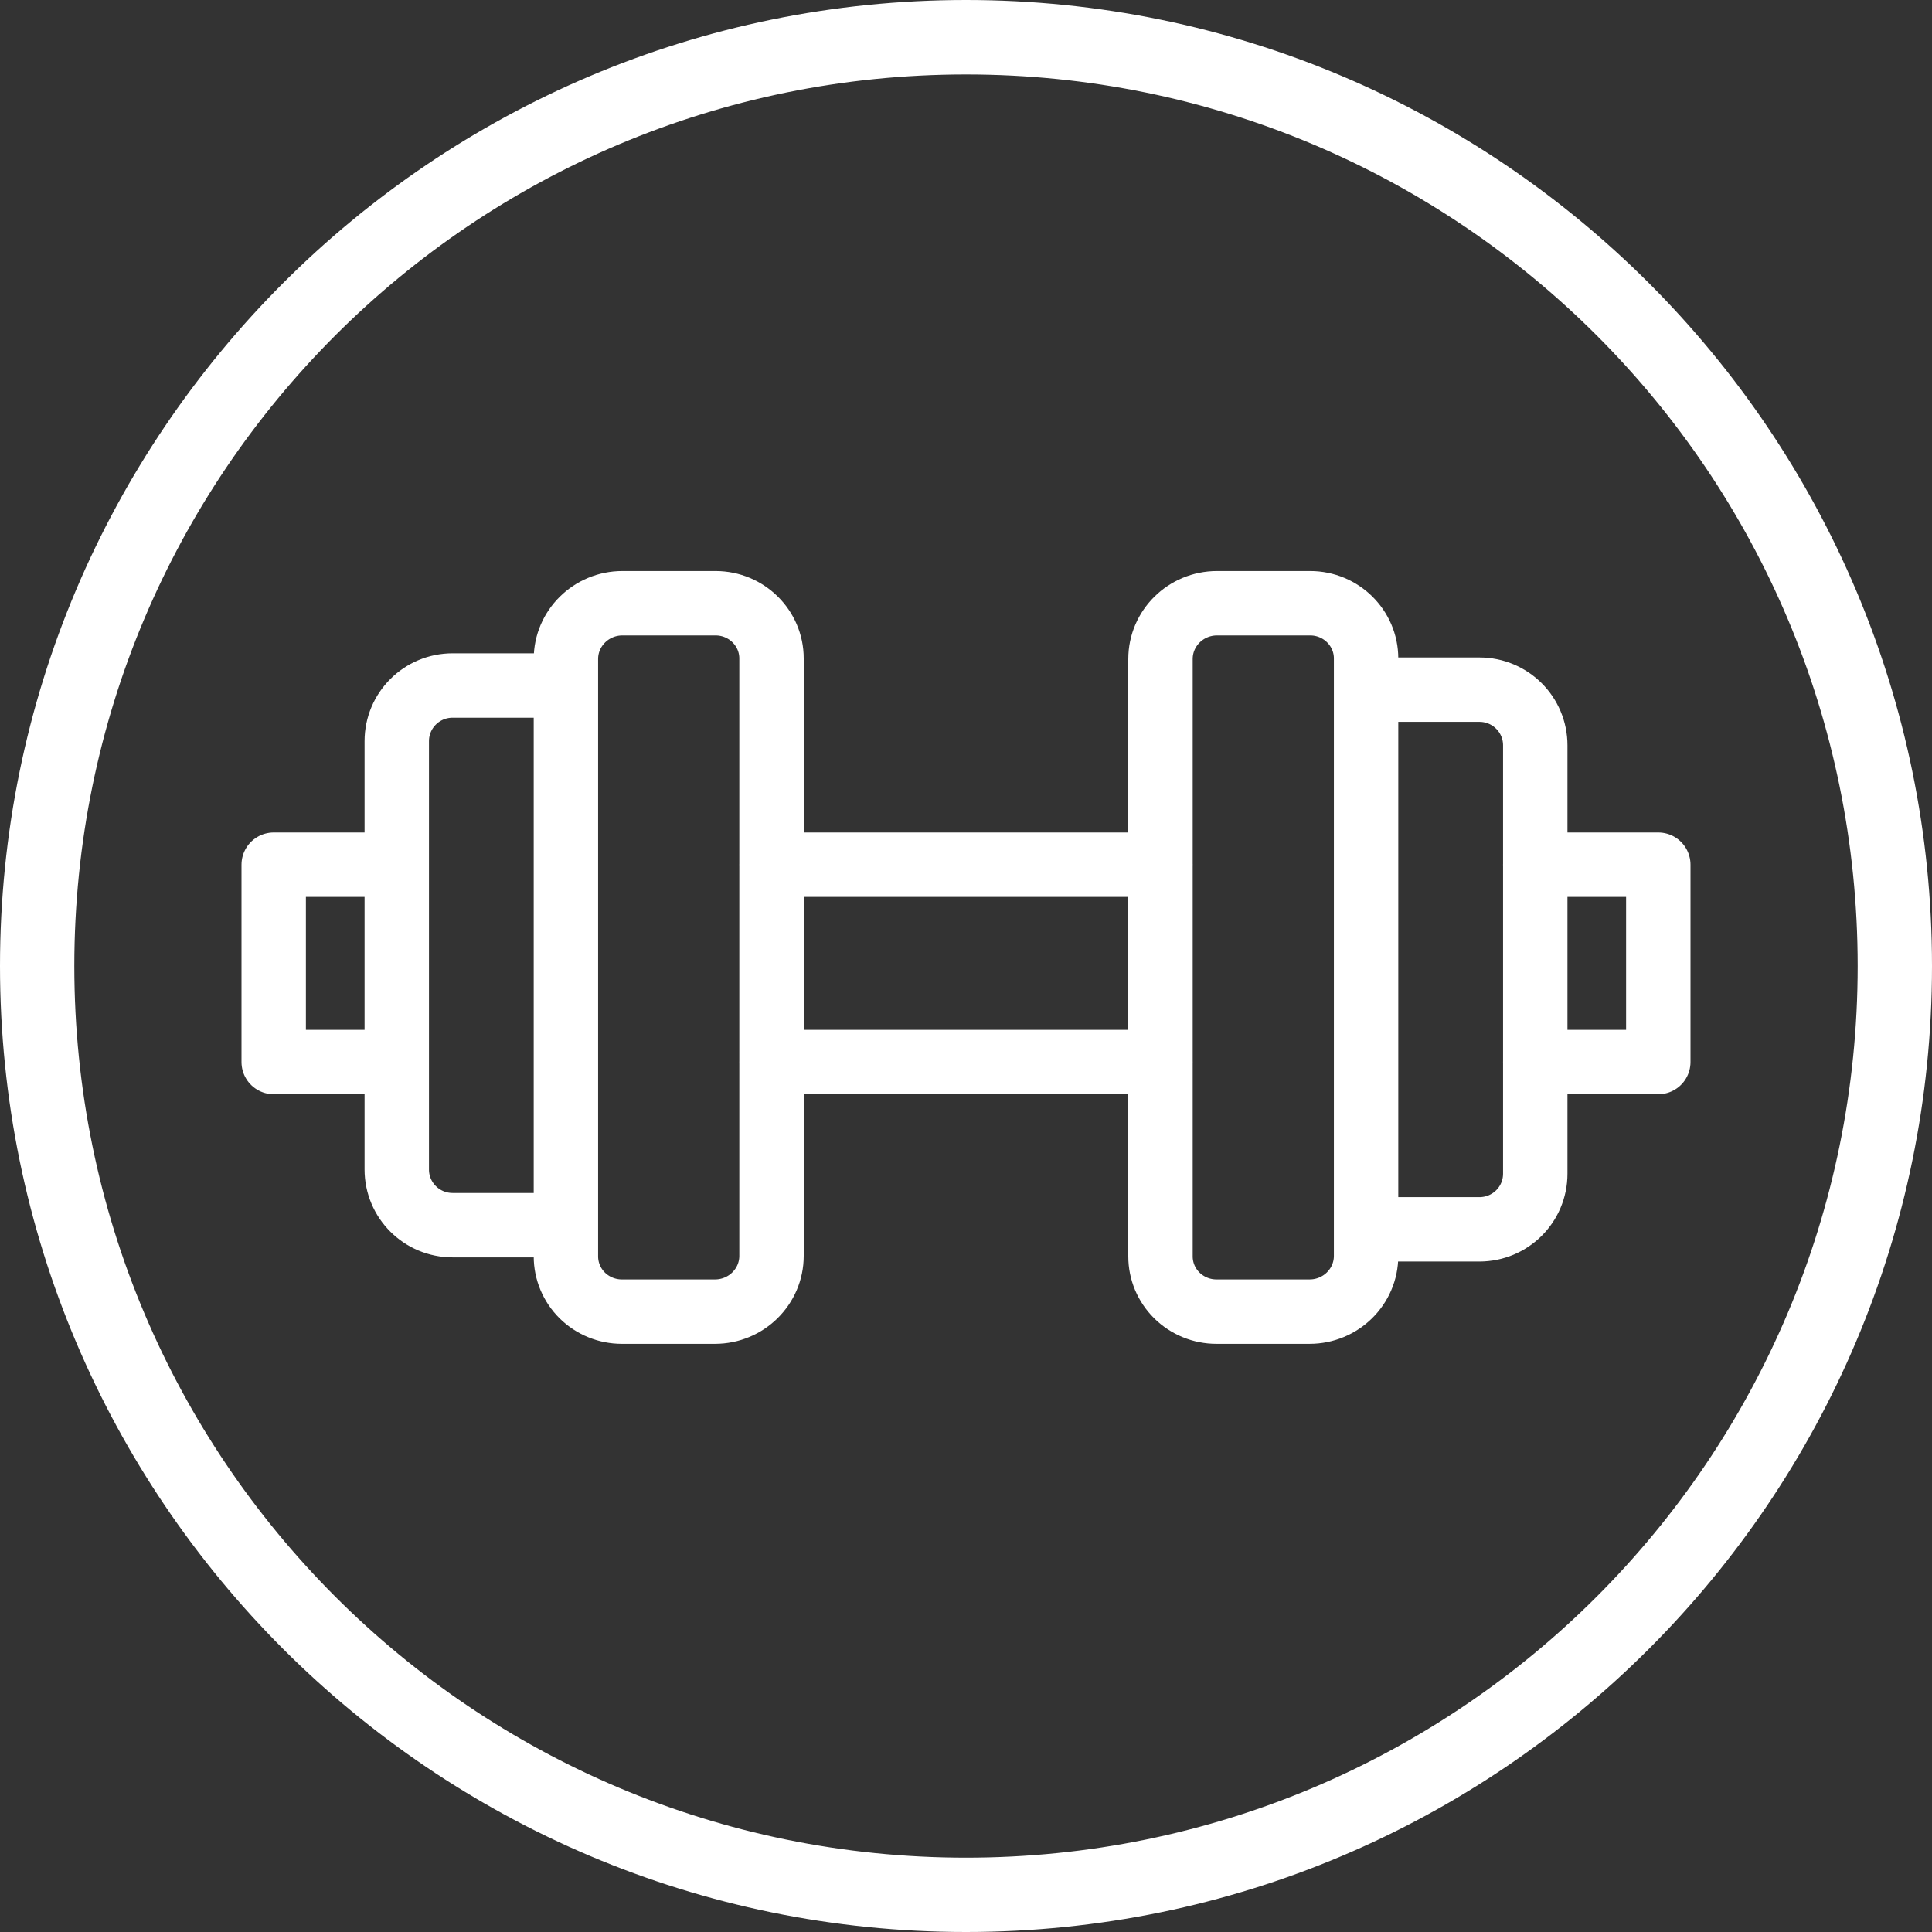
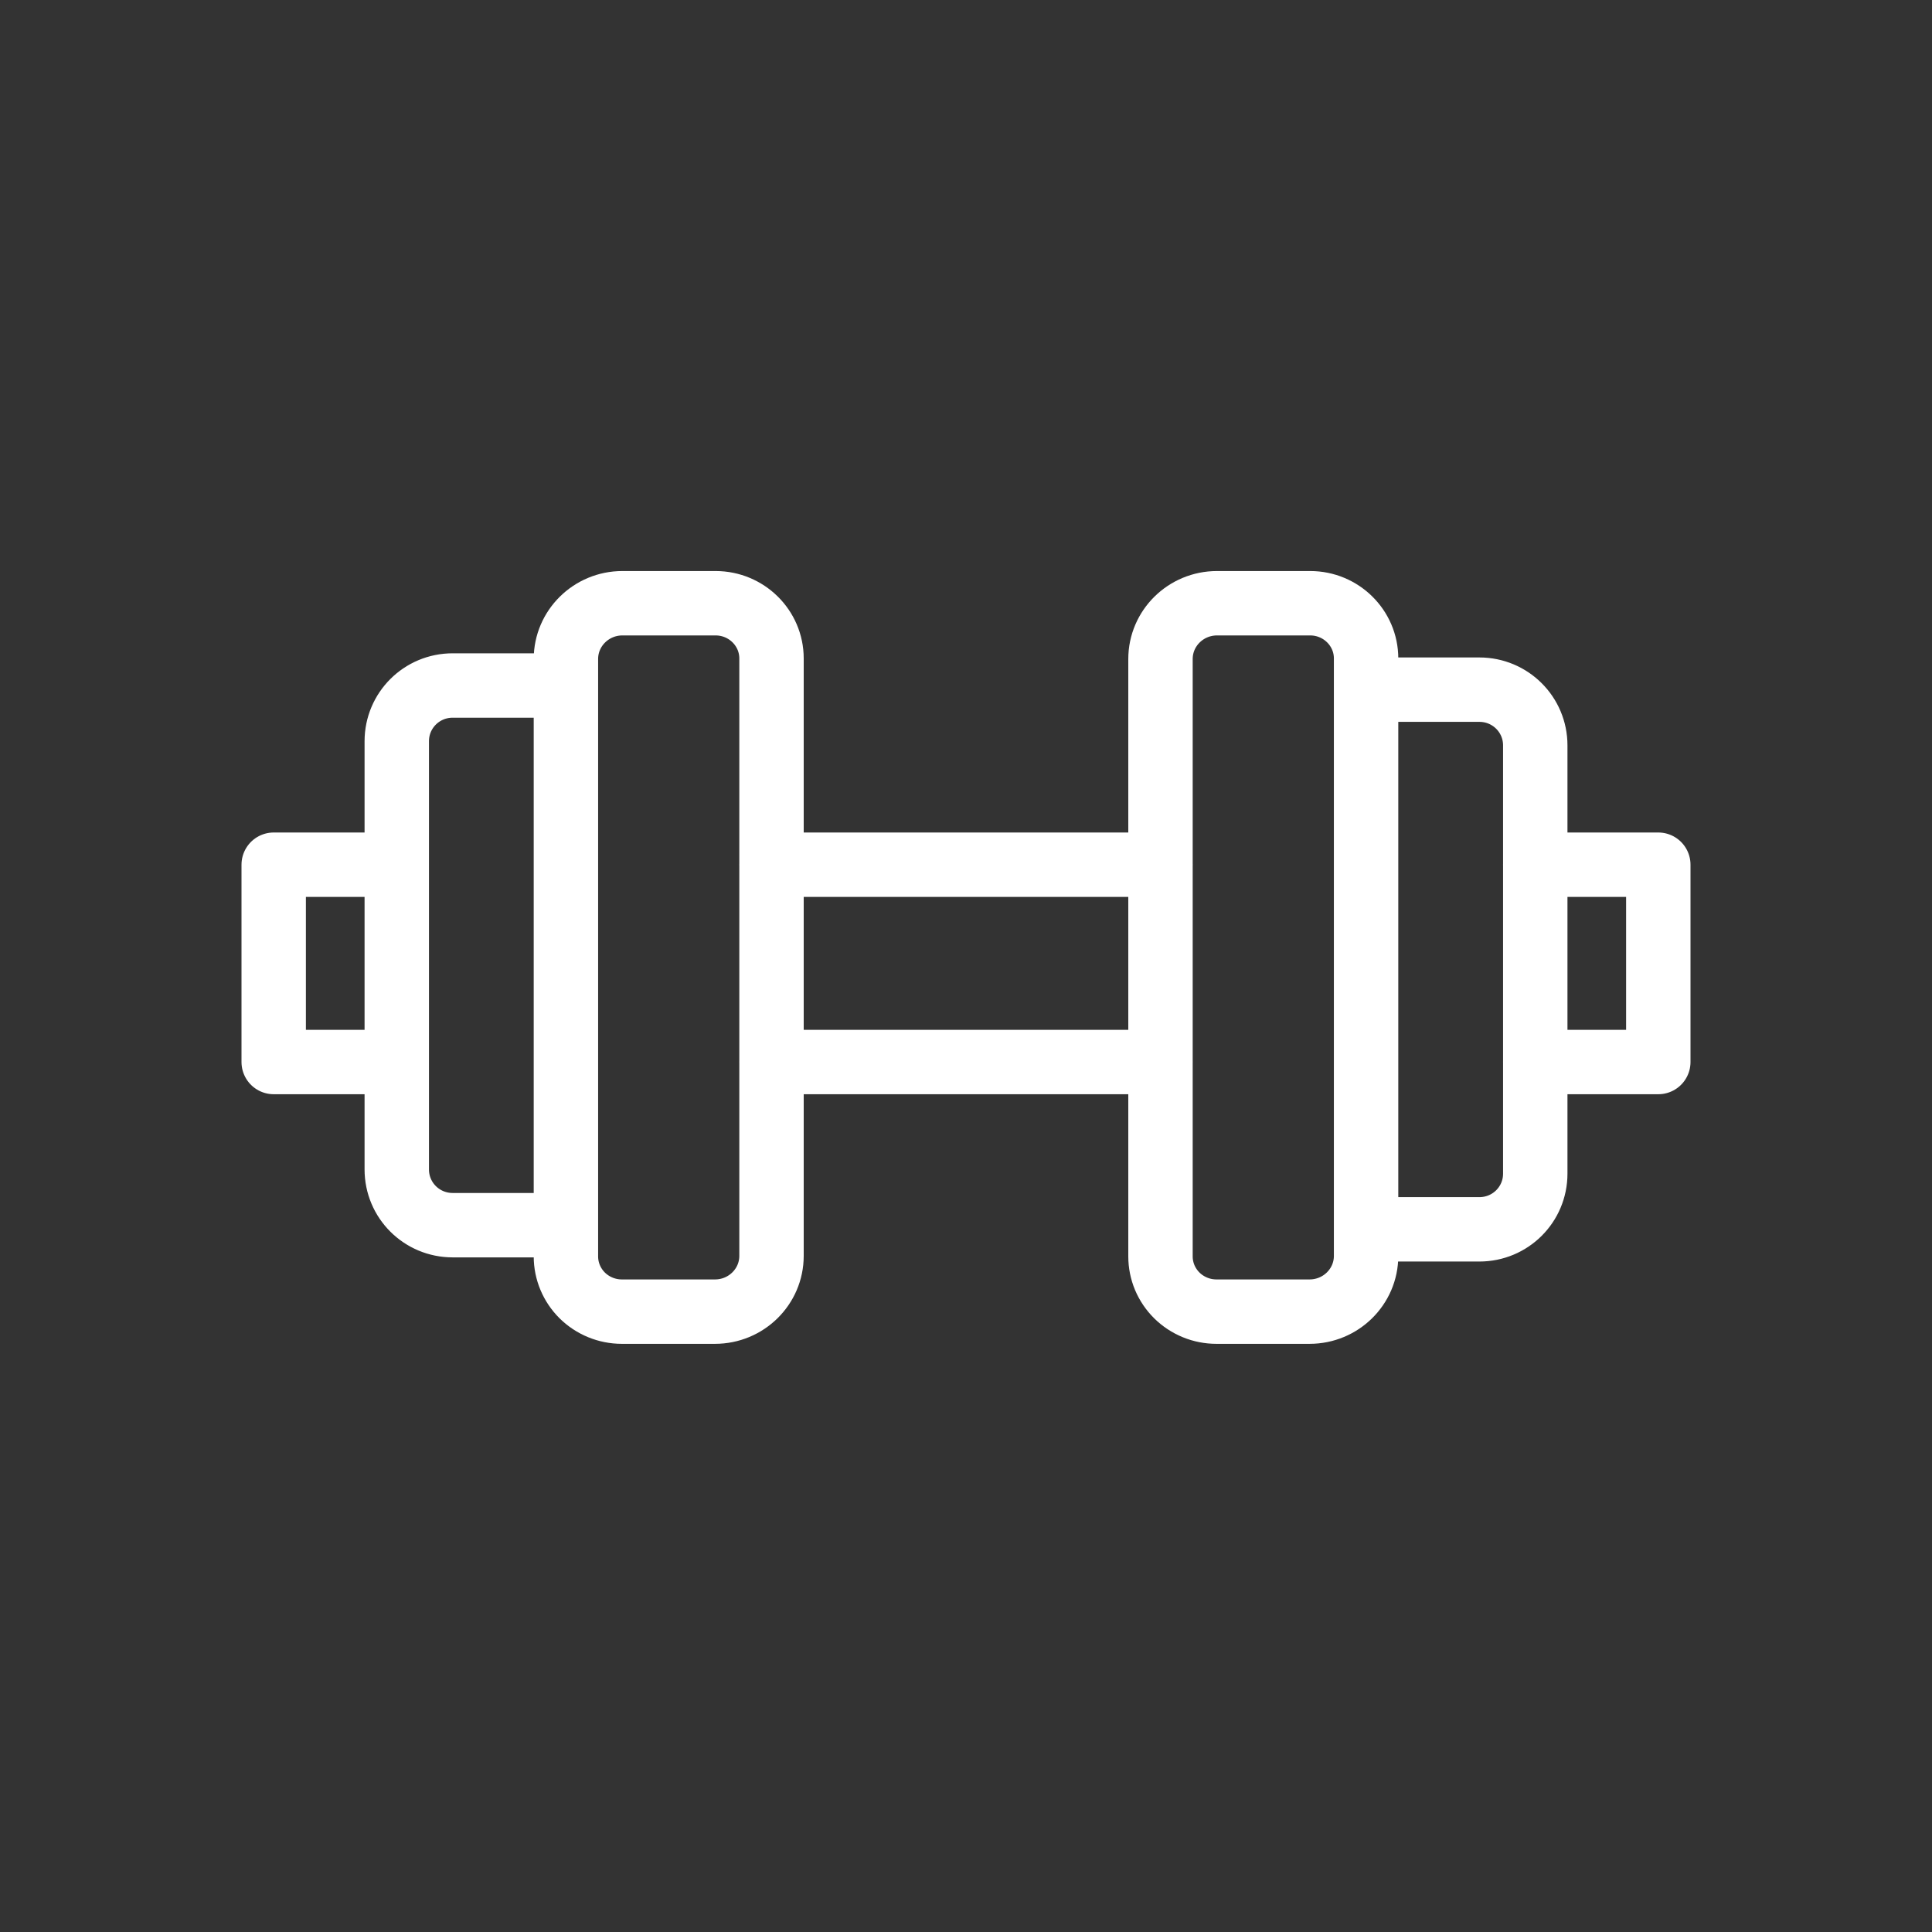
<svg xmlns="http://www.w3.org/2000/svg" width="60" height="60" viewBox="0 0 60 60" fill="none">
  <rect x="0" y="0" width="60" height="60" fill="#333333" stroke="none" />
-   <path d="M30 0C13.445 0 0 13.445 0 30C0 46.555 13.445 60 30 60C46.555 60 60 46.555 60 30C60 13.445 46.555 0 30 0ZM30 2.312C45.307 2.312 57.692 14.693 57.692 30C57.692 45.307 45.307 57.692 30 57.692C14.693 57.692 2.308 45.307 2.308 30C2.308 14.693 14.693 2.312 30 2.312Z" fill="white" />
  <path d="M17.55 38.049H14.058C13.097 38.049 12.322 37.277 12.322 36.318V23.02C12.322 22.061 13.097 21.289 14.058 21.289H17.552M12.322 26.854H8.5V32.982H12.322M42.45 21.418H45.943C46.904 21.418 47.679 22.191 47.679 23.149V36.448C47.679 37.407 46.904 38.178 45.943 38.178H42.449M47.678 32.982H51.5V26.854H47.678M23.959 26.854H36.041M23.959 32.982H36.041M19.329 18.734H22.223C23.181 18.734 23.96 19.502 23.96 20.448V39.003C23.96 39.959 23.173 40.734 22.205 40.734H19.311C18.851 40.734 18.409 40.553 18.083 40.232C17.758 39.91 17.575 39.474 17.575 39.02V20.466C17.575 19.51 18.362 18.734 19.329 18.734ZM37.795 18.734H40.689C41.646 18.734 42.425 19.502 42.425 20.448V39.003C42.425 39.959 41.638 40.734 40.67 40.734H37.777C37.549 40.734 37.323 40.69 37.112 40.603C36.902 40.517 36.71 40.391 36.549 40.232C36.388 40.073 36.26 39.884 36.172 39.676C36.085 39.468 36.04 39.245 36.04 39.02V20.466C36.04 19.51 36.827 18.734 37.795 18.734Z" stroke="white" stroke-width="2" stroke-linecap="round" stroke-linejoin="round" />
</svg>